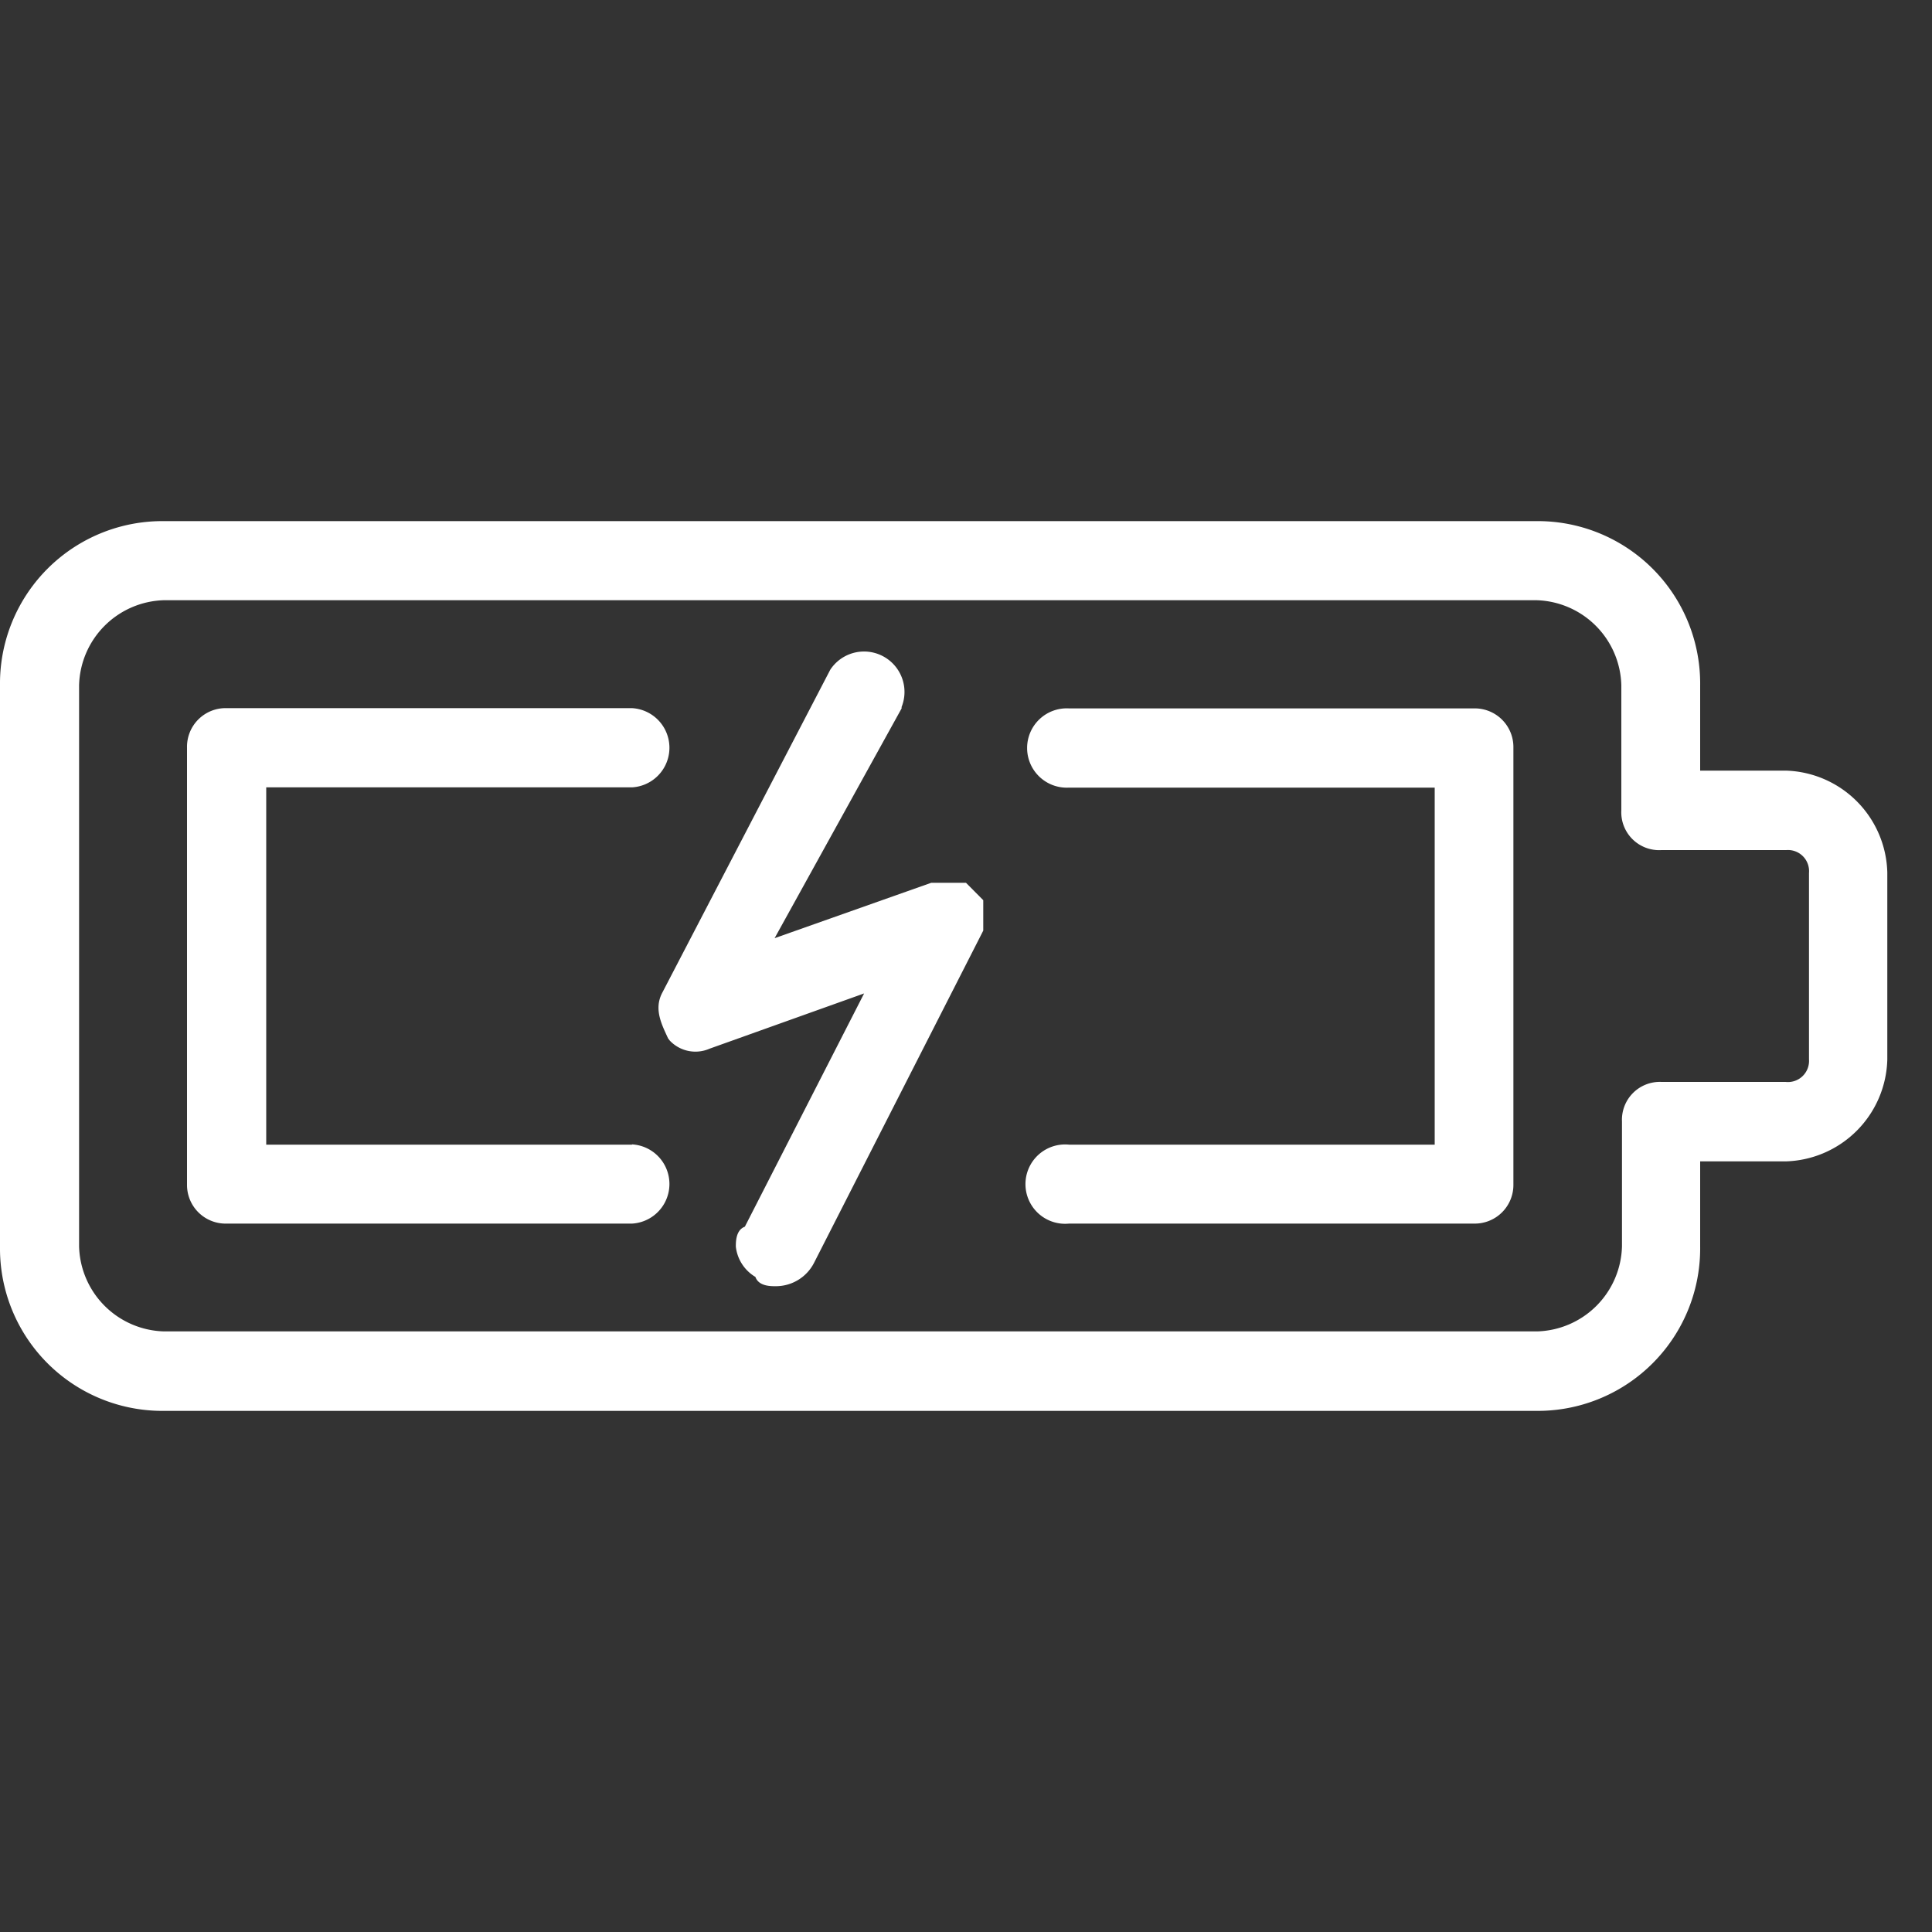
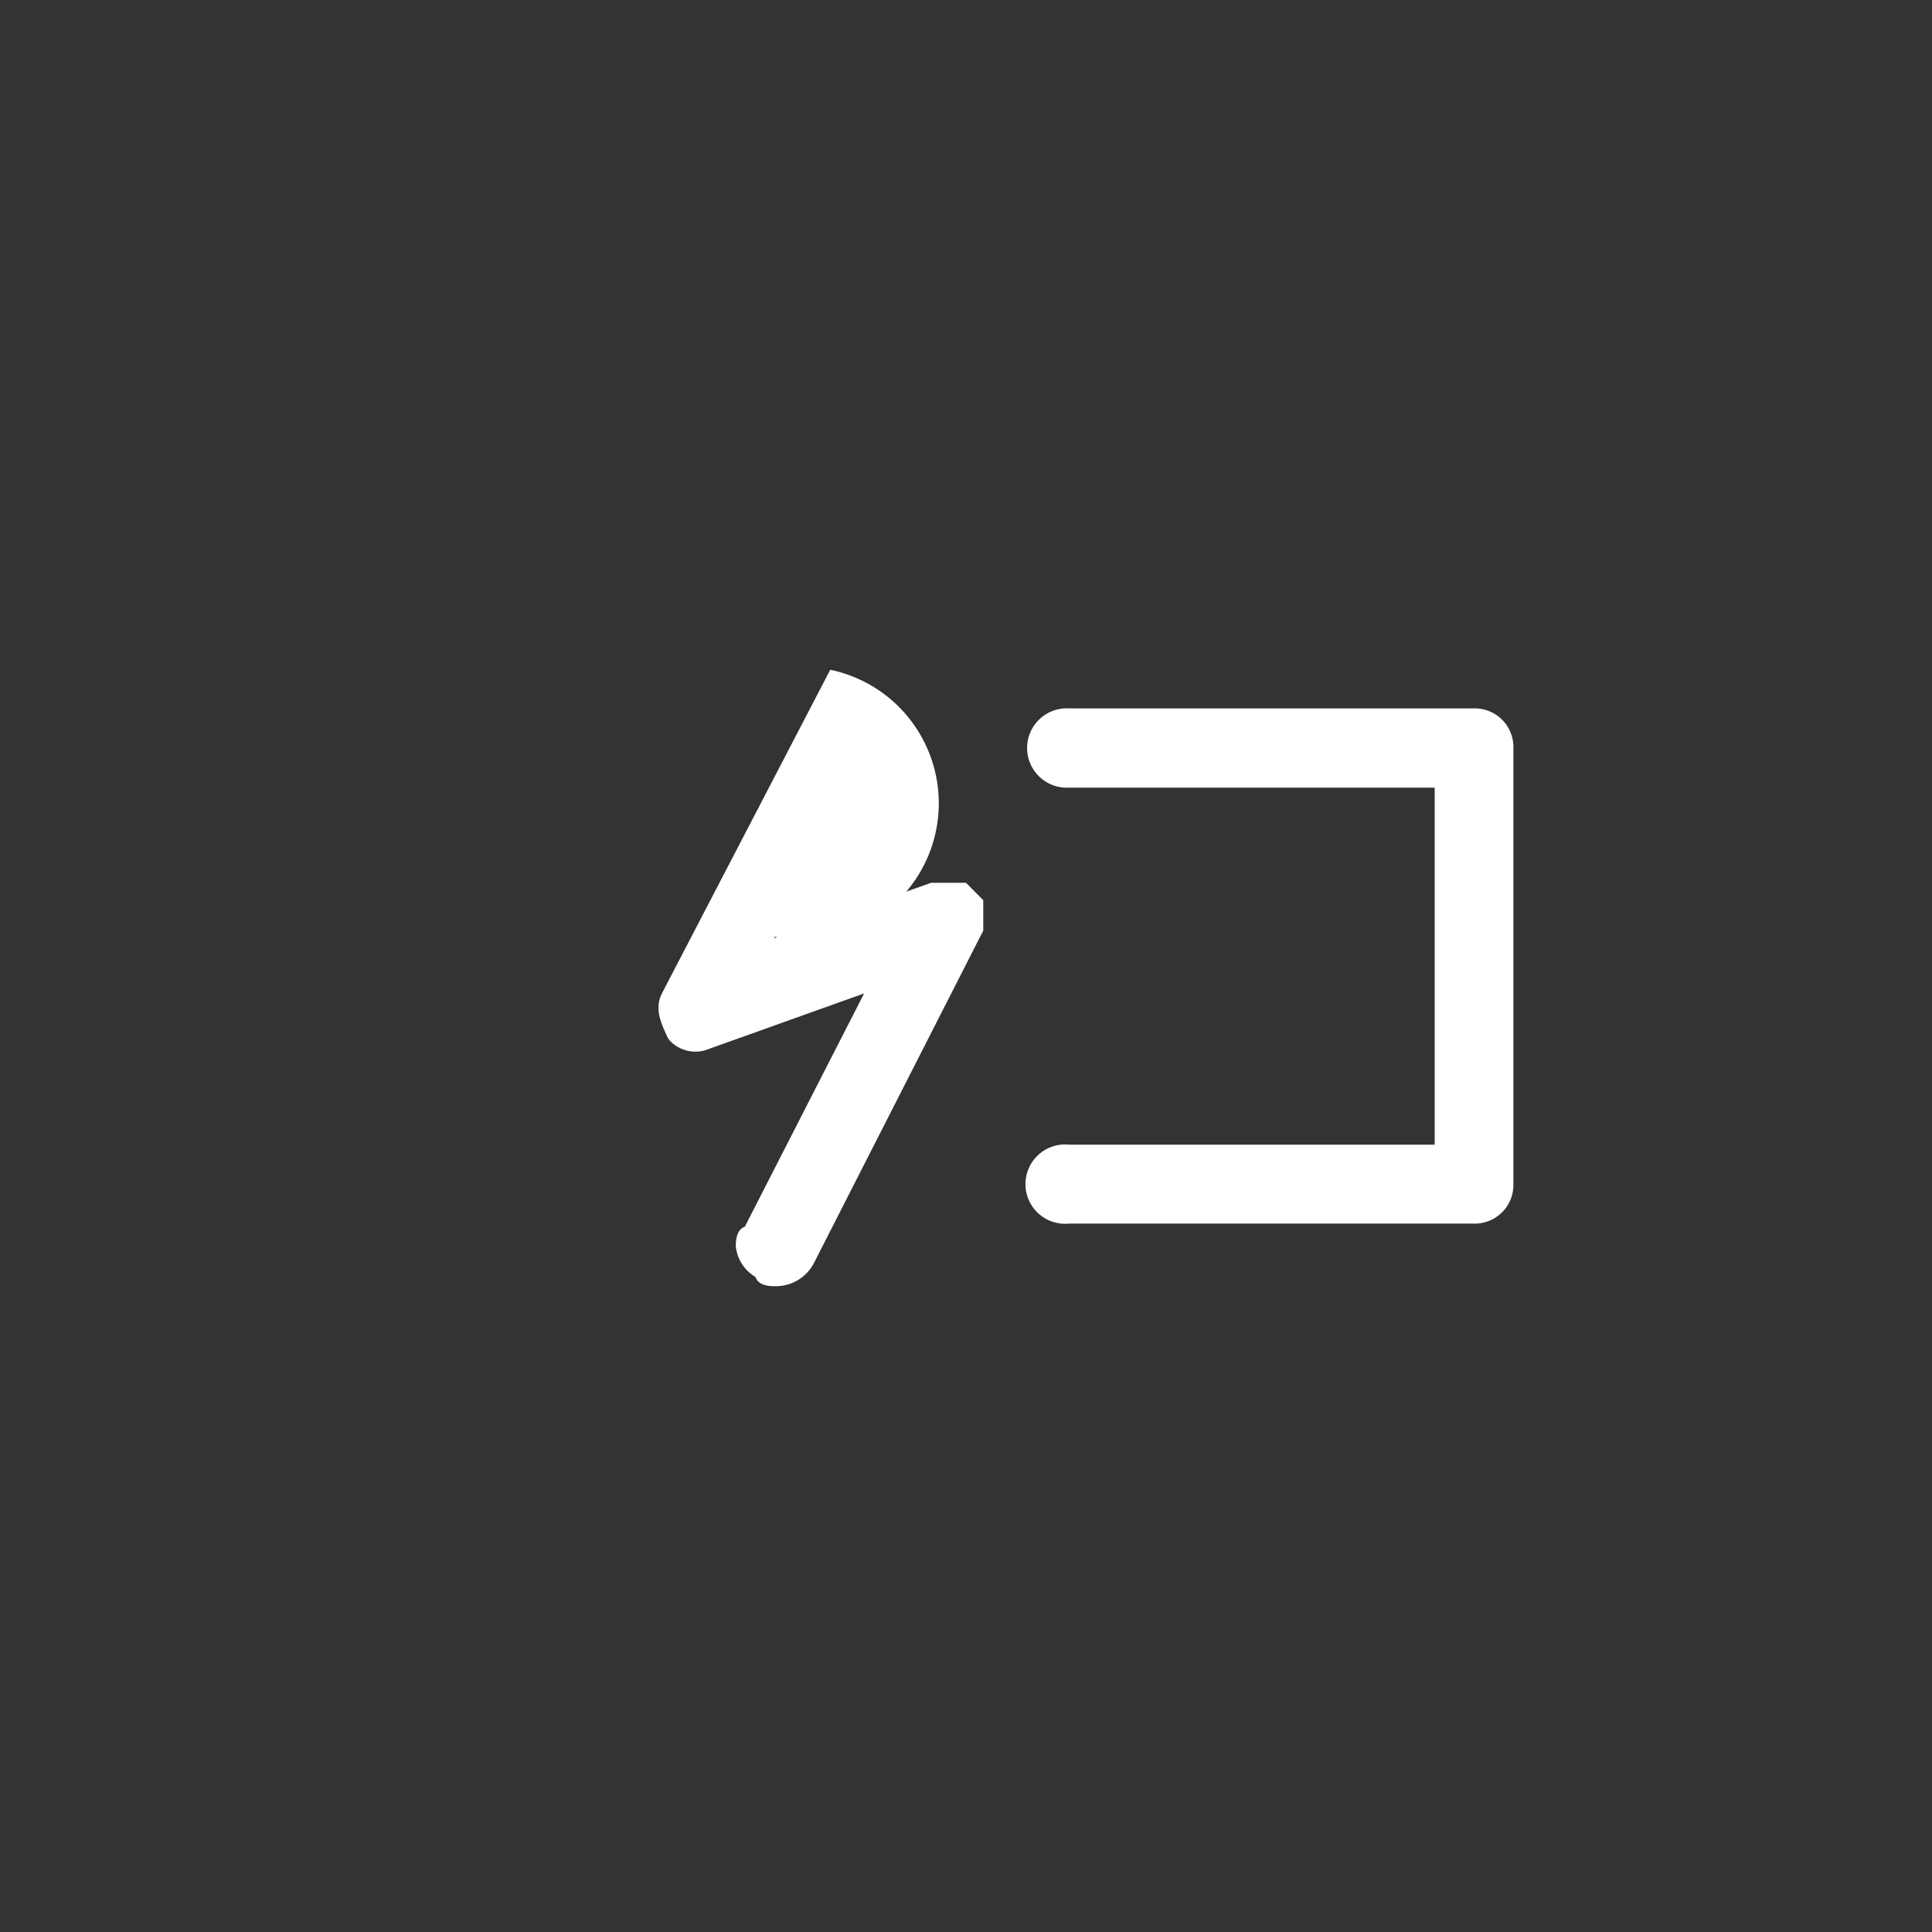
<svg xmlns="http://www.w3.org/2000/svg" id="Layer_1" data-name="Layer 1" viewBox="0 0 150 150">
  <rect x="0" y="0" width="150" height="150" fill="#333333" stroke="none" />
  <defs>
    <style>.cls-1{fill:#fff;}</style>
  </defs>
  <title>bone_ico_battery</title>
-   <path class="cls-1" d="M138.63,59.83H132V53.21a12.61,12.61,0,0,0-12.75-12.75H12.75A12.61,12.61,0,0,0,0,53.21V96.79a12.61,12.61,0,0,0,12.75,12.75H119.27A12.61,12.61,0,0,0,132,96.79V90.17h6.61a8.12,8.12,0,0,0,7.92-7.91V67.74A8.12,8.12,0,0,0,138.63,59.83ZM129,66h9.68a1.64,1.64,0,0,1,1.77,1.77V82.26A1.64,1.64,0,0,1,138.63,84H129a2.94,2.94,0,0,0-3.07,3.07v9.69a6.78,6.78,0,0,1-6.61,6.61H12.75a6.78,6.78,0,0,1-6.61-6.61V53.21a6.78,6.78,0,0,1,6.61-6.61H119.27a6.78,6.78,0,0,1,6.61,6.61V62.9A2.94,2.94,0,0,0,129,66Z" />
  <path class="cls-1" d="M114.43,55H83a3.08,3.08,0,1,0,0,6.15h28.39V88.87H83A3.08,3.08,0,1,0,83,95h31.47A3,3,0,0,0,117.5,92V58.05A3,3,0,0,0,114.43,55Z" />
-   <path class="cls-1" d="M49.07,88.87H20.67V61.13h28.4a3.08,3.08,0,0,0,0-6.15H17.6a3,3,0,0,0-3.08,3.07V92A3,3,0,0,0,17.6,95H49.07a3.08,3.08,0,0,0,0-6.15Z" />
-   <path class="cls-1" d="M72.3,68.54l-12.16,4.3L70,55l0-.11A3.14,3.14,0,0,0,64.46,52L51.39,77.13c-.63,1.26,0,2.44.48,3.49l.13.17a2.74,2.74,0,0,0,3.09.63l12-4.29L57.83,95.24c-.7.26-.7,1.17-.7,1.55a3.14,3.14,0,0,0,1.52,2.35c.25.72,1.17.72,1.55.72a3.33,3.33,0,0,0,3-1.81L76.27,72.39l.07-.14V69.89L75,68.54Z" />
+   <path class="cls-1" d="M72.3,68.54l-12.16,4.3l0-.11A3.14,3.14,0,0,0,64.46,52L51.39,77.13c-.63,1.26,0,2.44.48,3.49l.13.17a2.74,2.74,0,0,0,3.09.63l12-4.29L57.83,95.24c-.7.26-.7,1.17-.7,1.55a3.14,3.14,0,0,0,1.52,2.35c.25.72,1.17.72,1.55.72a3.33,3.33,0,0,0,3-1.81L76.27,72.39l.07-.14V69.89L75,68.54Z" />
</svg>